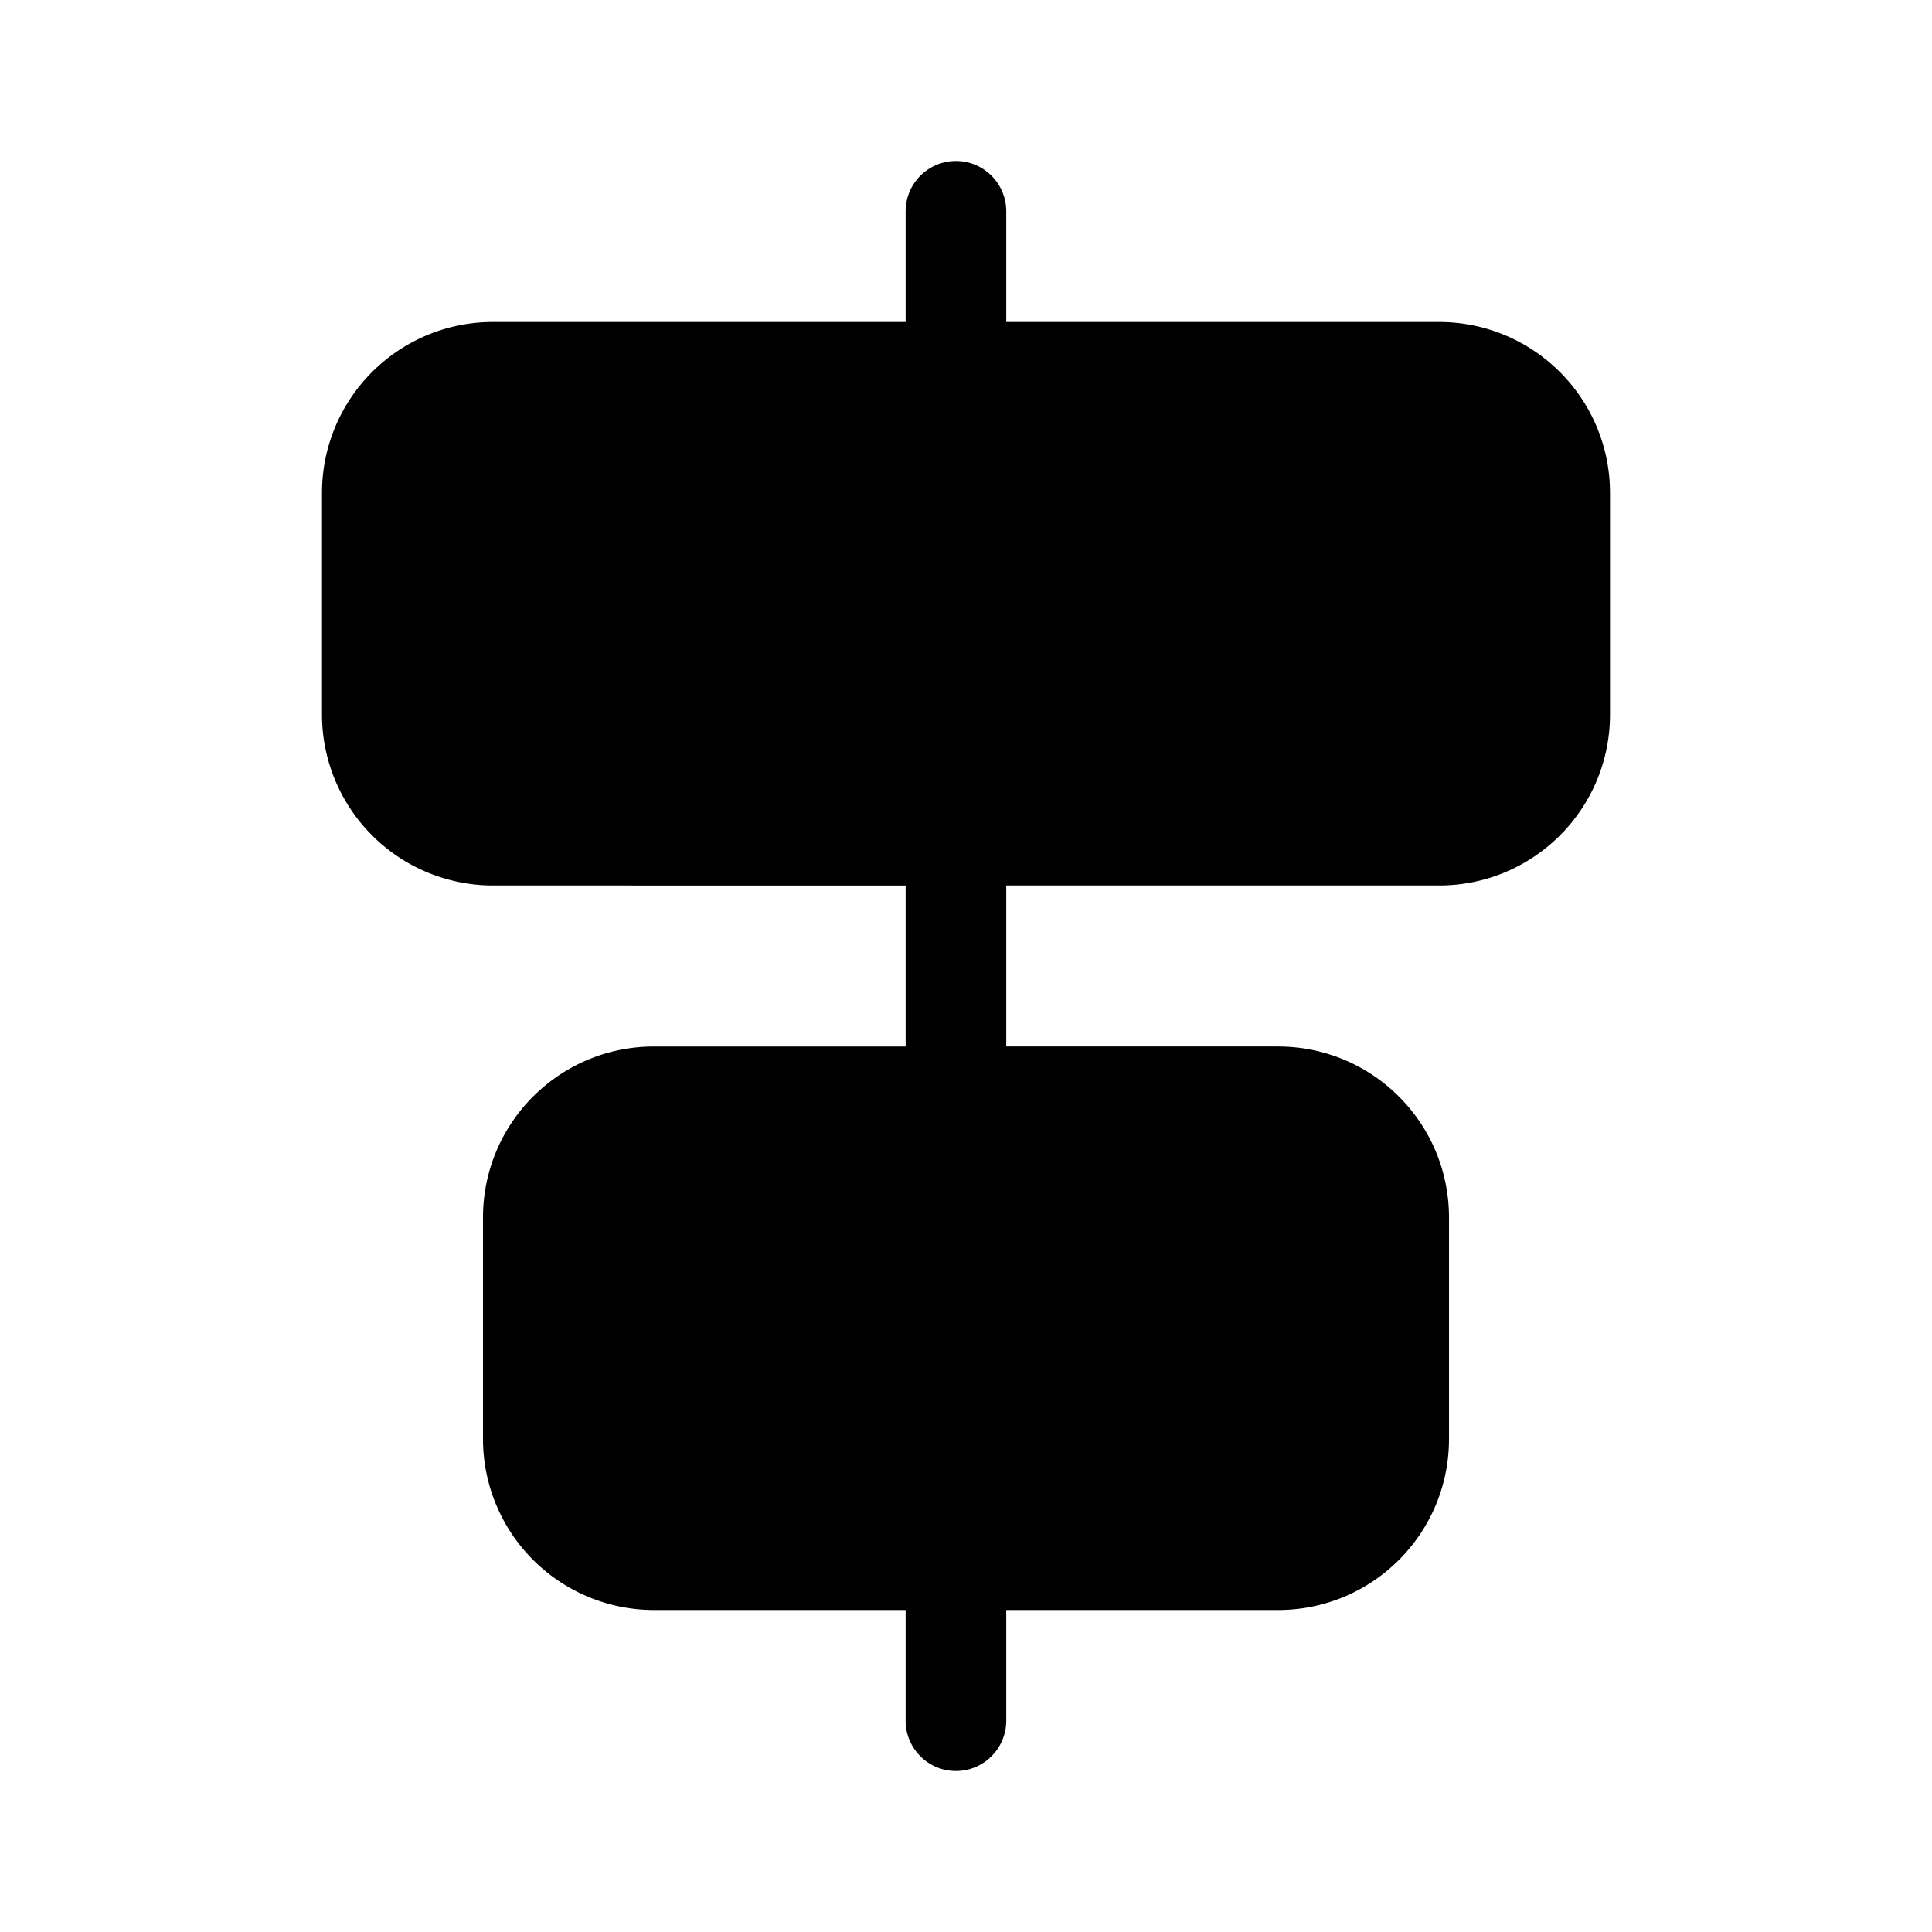
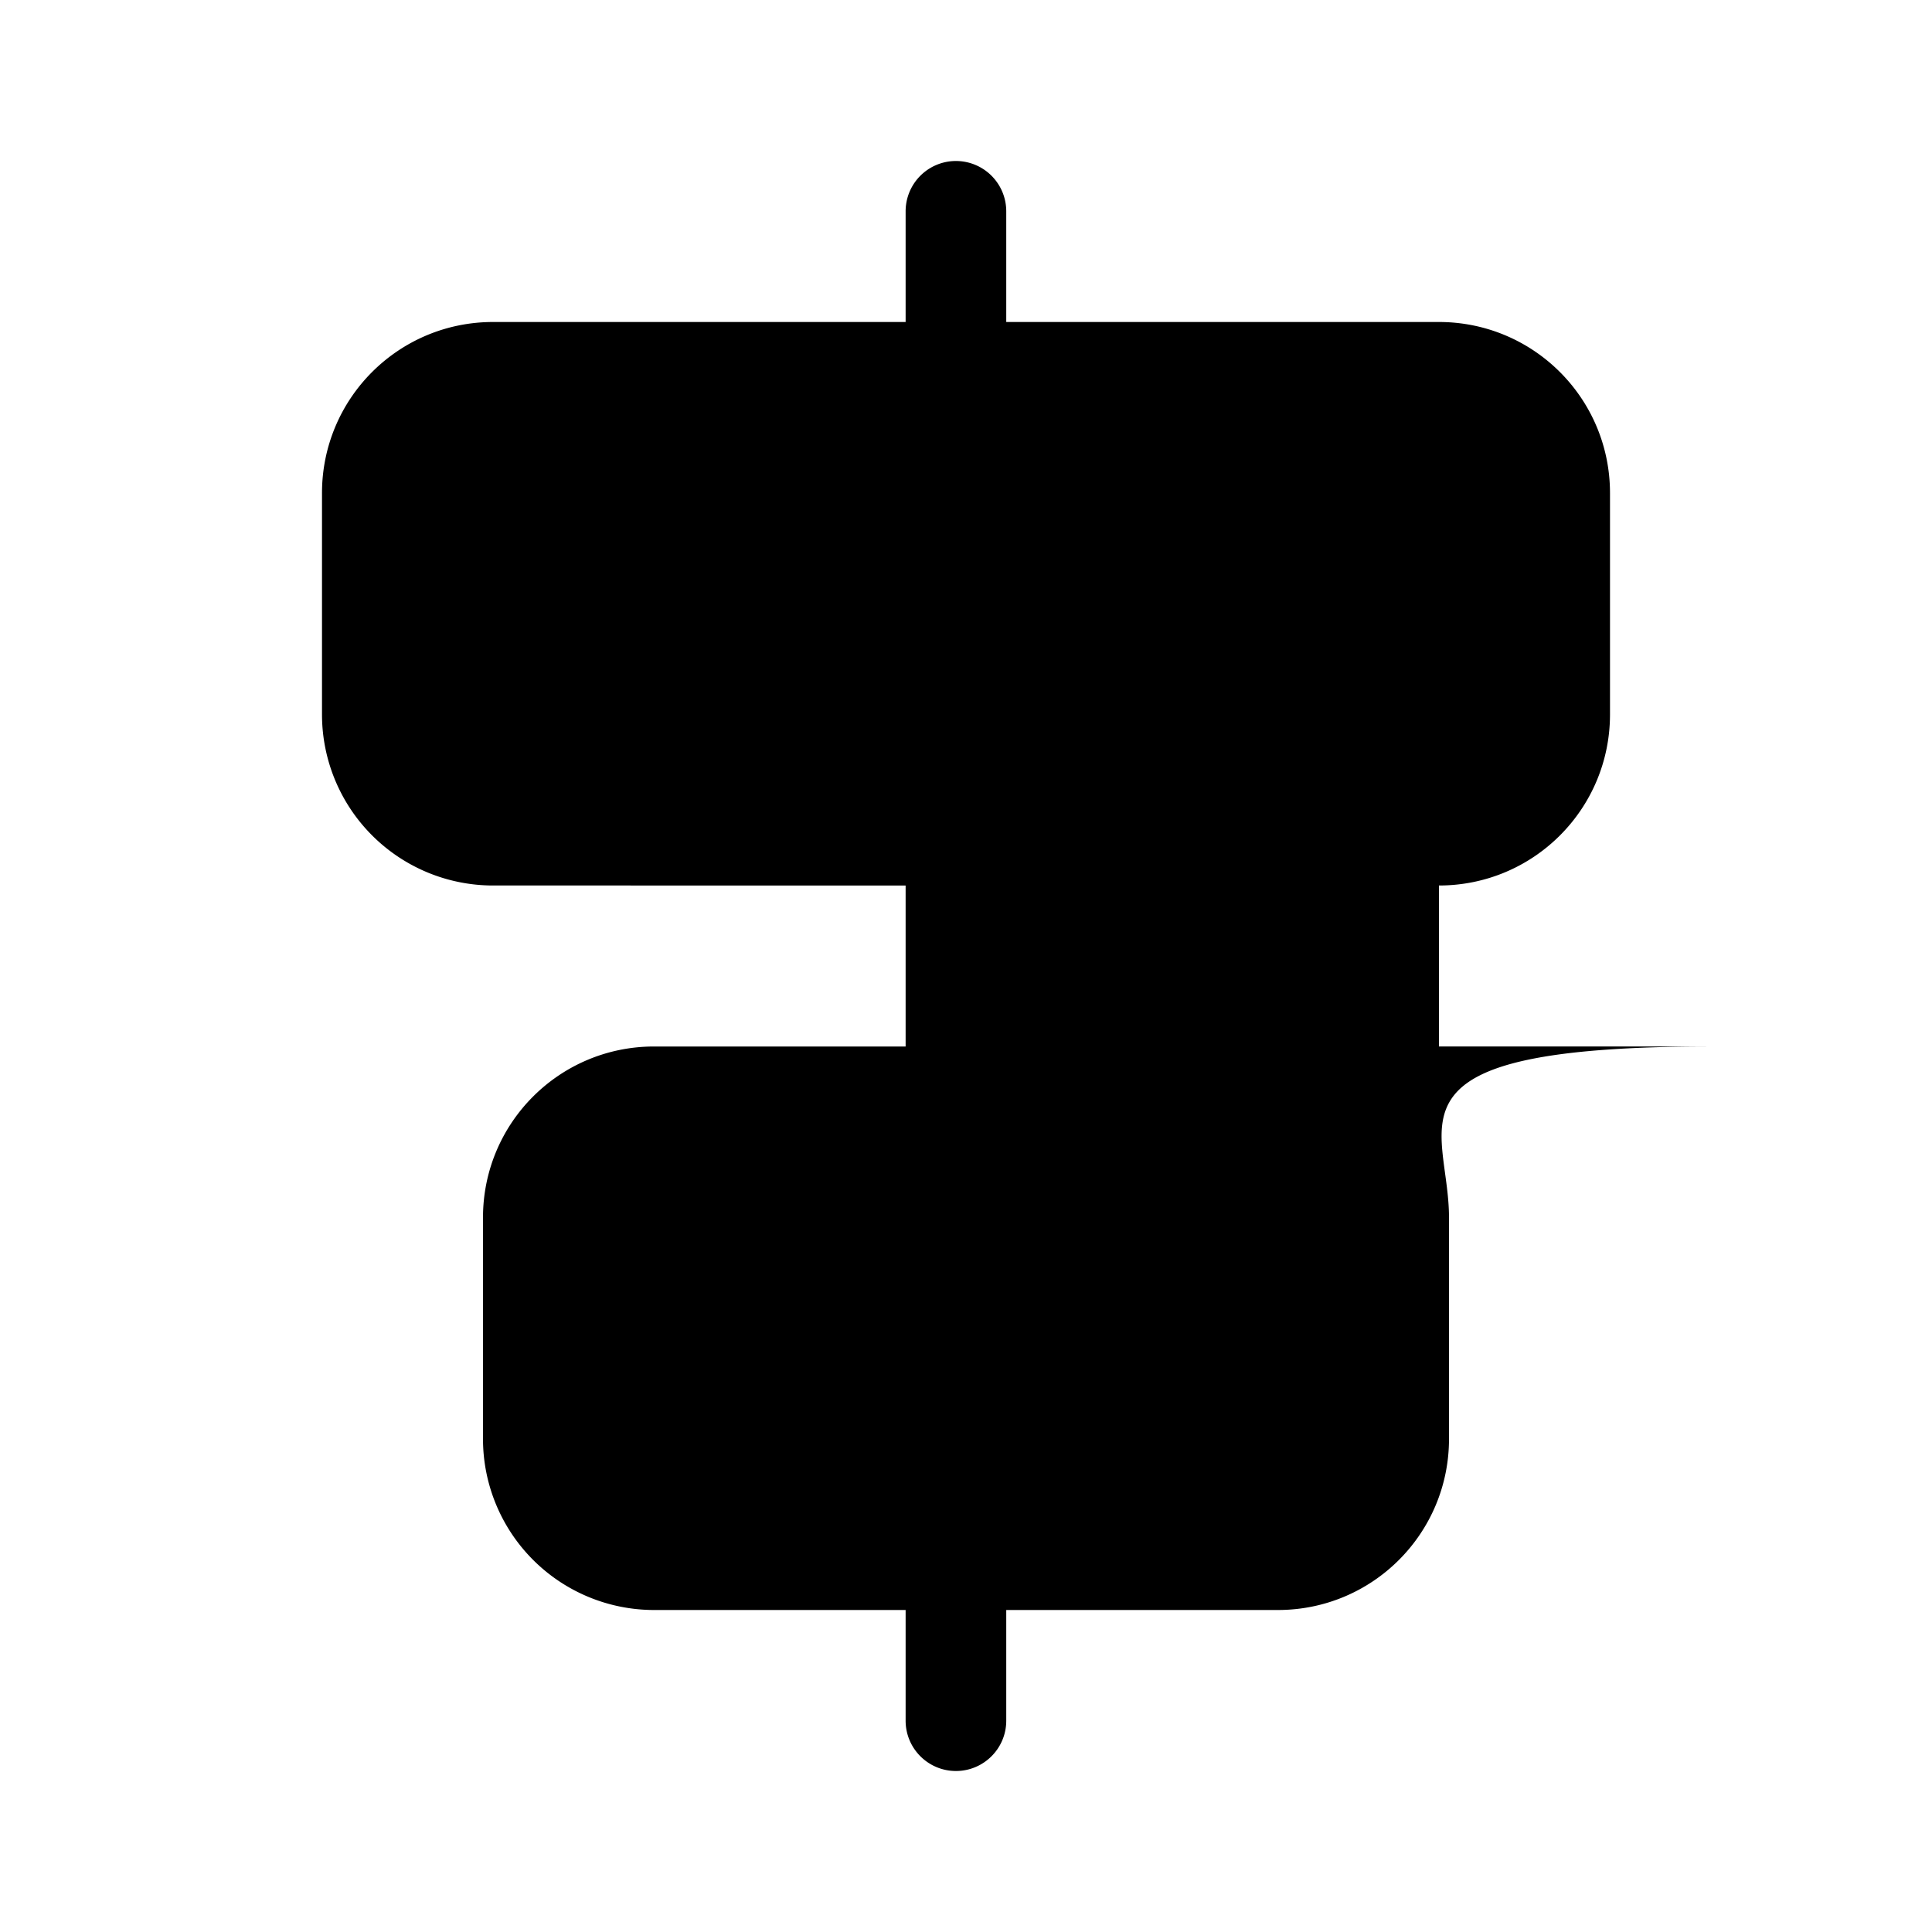
<svg fill="currentColor" viewBox="0 0 48 48">
-   <path d="M23.75 44c-.69 0-1.25-.56-1.25-1.25V40h-6.25A4.25 4.25 0 0 1 12 35.75v-5.5C12 27.9 13.9 26 16.25 26h6.25v-4H12.25A4.25 4.25 0 0 1 8 17.75v-5.5C8 9.9 9.9 8 12.25 8H22.5V5.25a1.25 1.25 0 1 1 2.5 0V8h10.75C38.1 8 40 9.9 40 12.25v5.5C40 20.1 38.1 22 35.75 22H25v4h6.75C34.1 26 36 27.9 36 30.25v5.5C36 38.1 34.1 40 31.75 40H25v2.75c0 .69-.56 1.25-1.25 1.25Z" />
+   <path d="M23.75 44c-.69 0-1.25-.56-1.25-1.25V40h-6.25A4.25 4.25 0 0 1 12 35.75v-5.5C12 27.9 13.9 26 16.25 26h6.25v-4H12.25A4.25 4.25 0 0 1 8 17.75v-5.5C8 9.9 9.9 8 12.25 8H22.5V5.25a1.25 1.25 0 1 1 2.5 0V8h10.75C38.1 8 40 9.9 40 12.25v5.5C40 20.1 38.1 22 35.75 22v4h6.75C34.1 26 36 27.9 36 30.25v5.5C36 38.1 34.1 40 31.75 40H25v2.75c0 .69-.56 1.25-1.25 1.25Z" />
</svg>